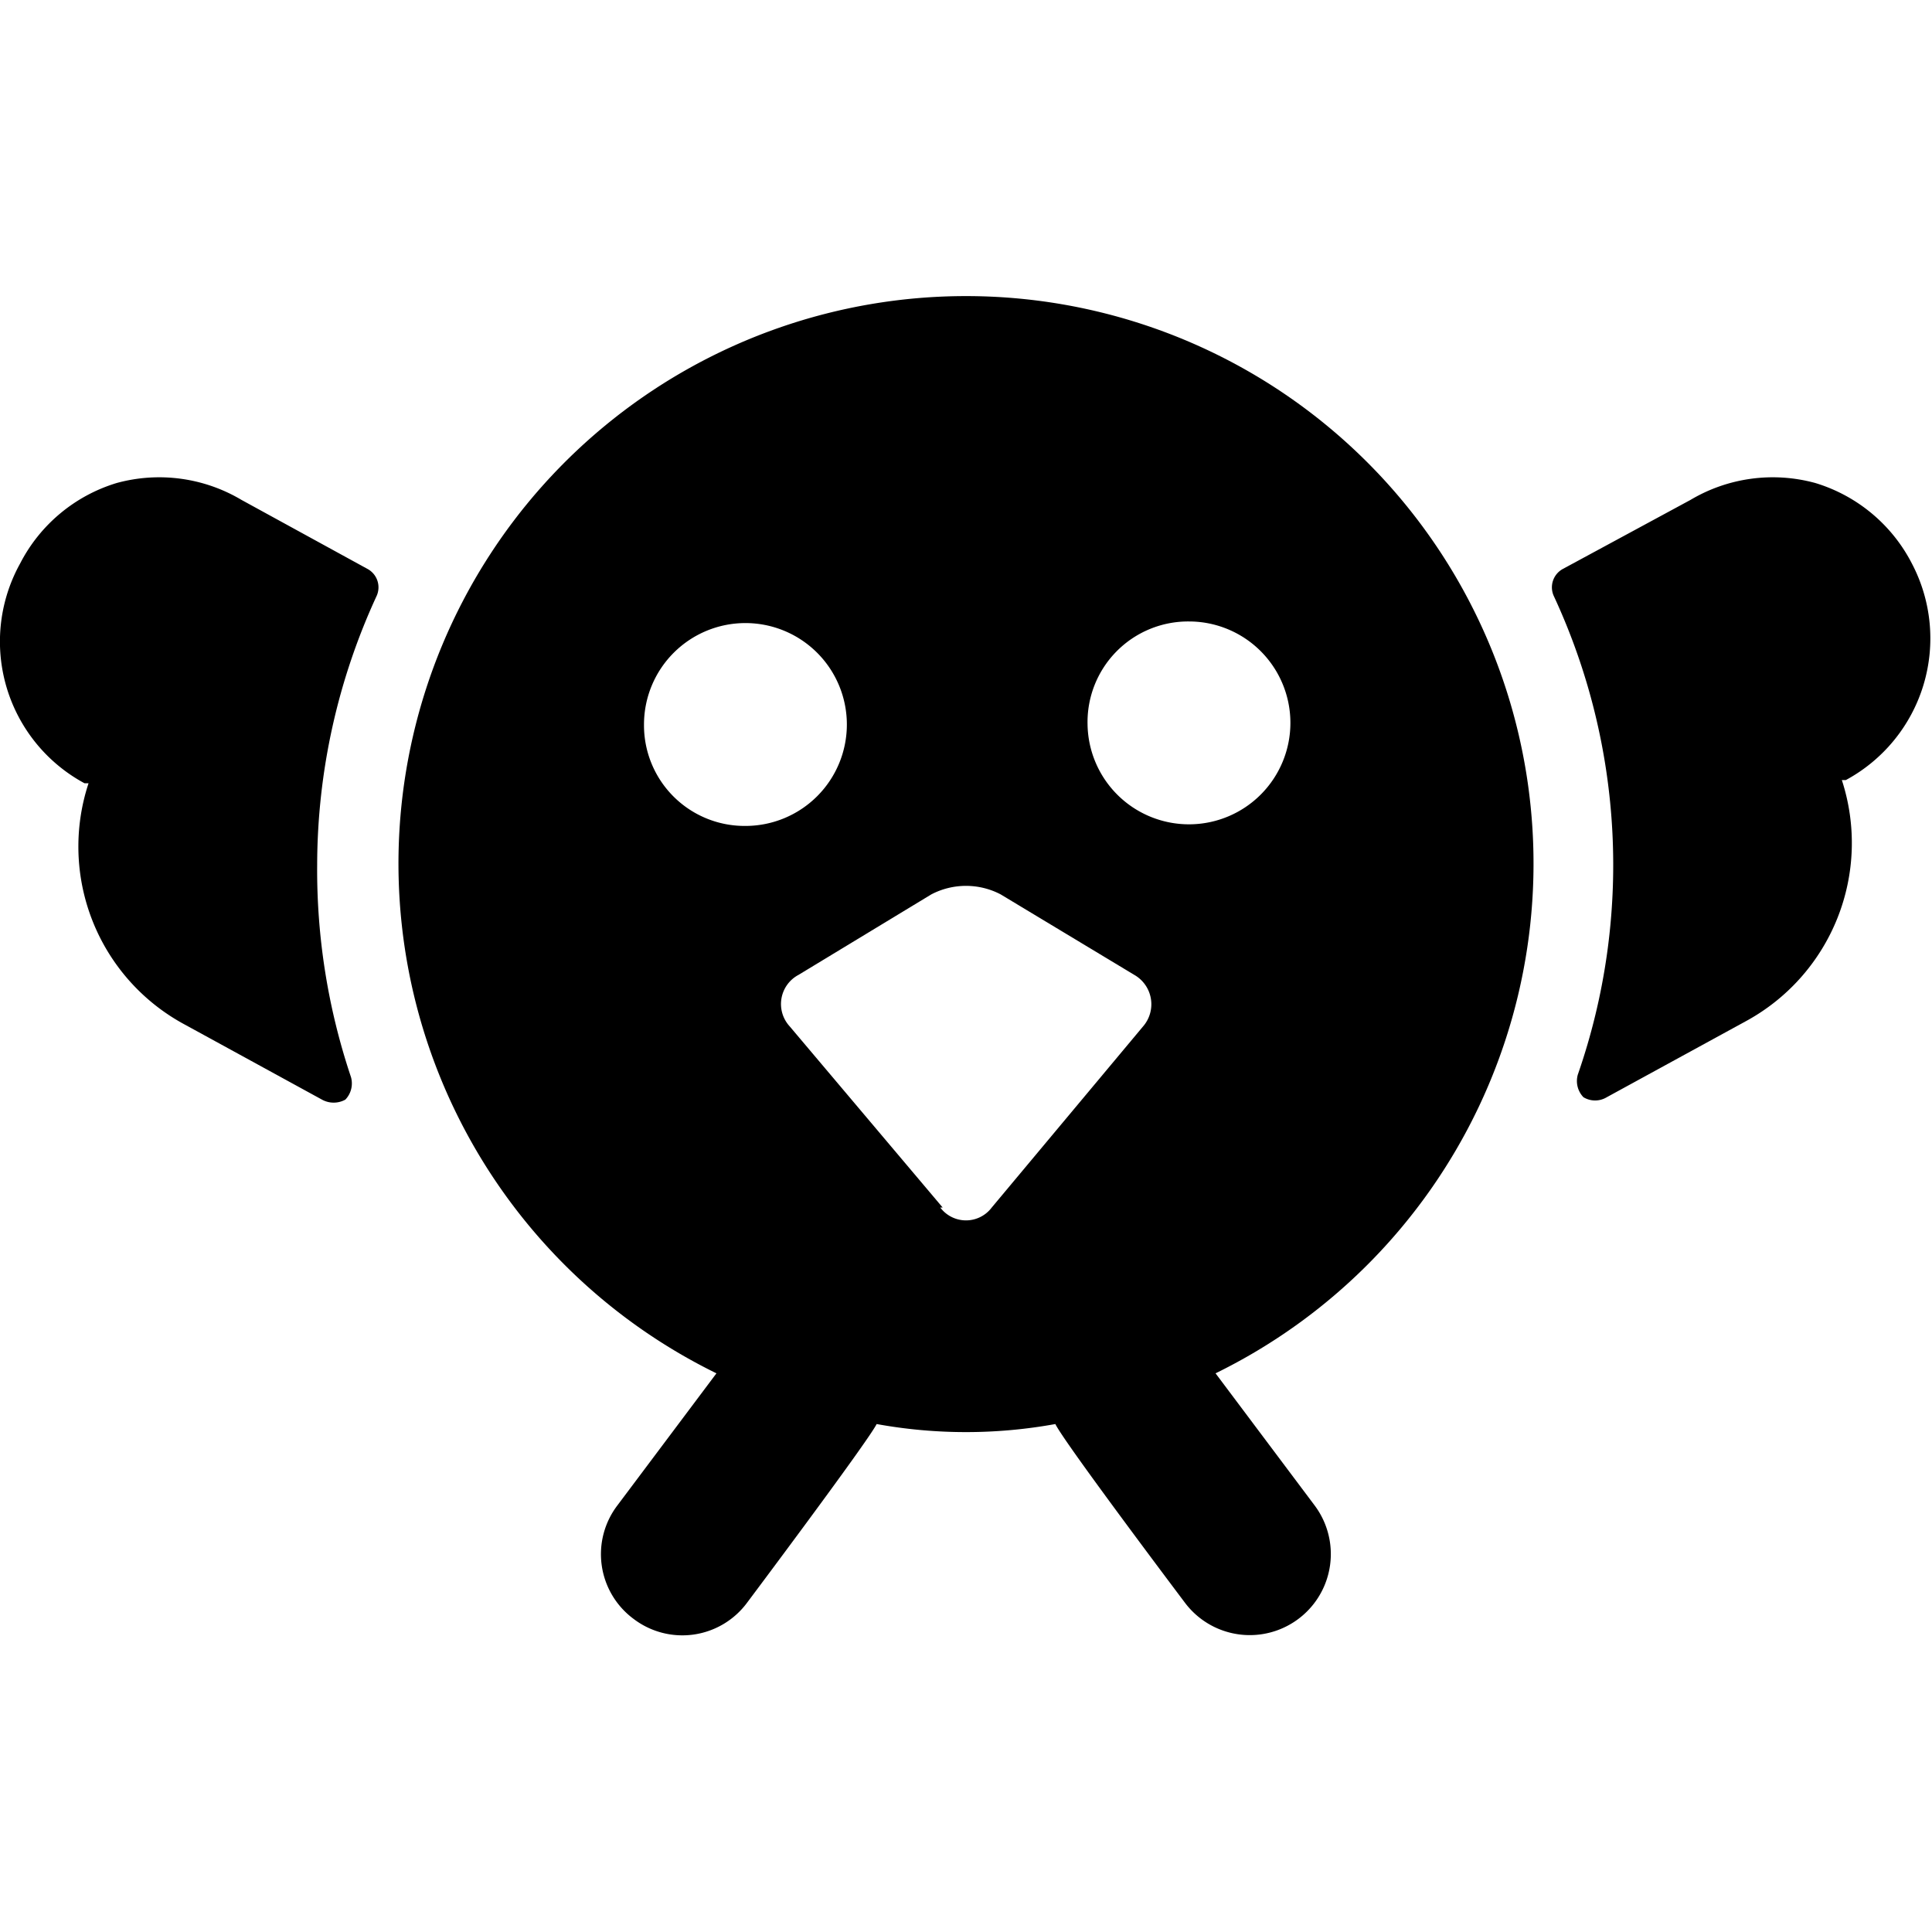
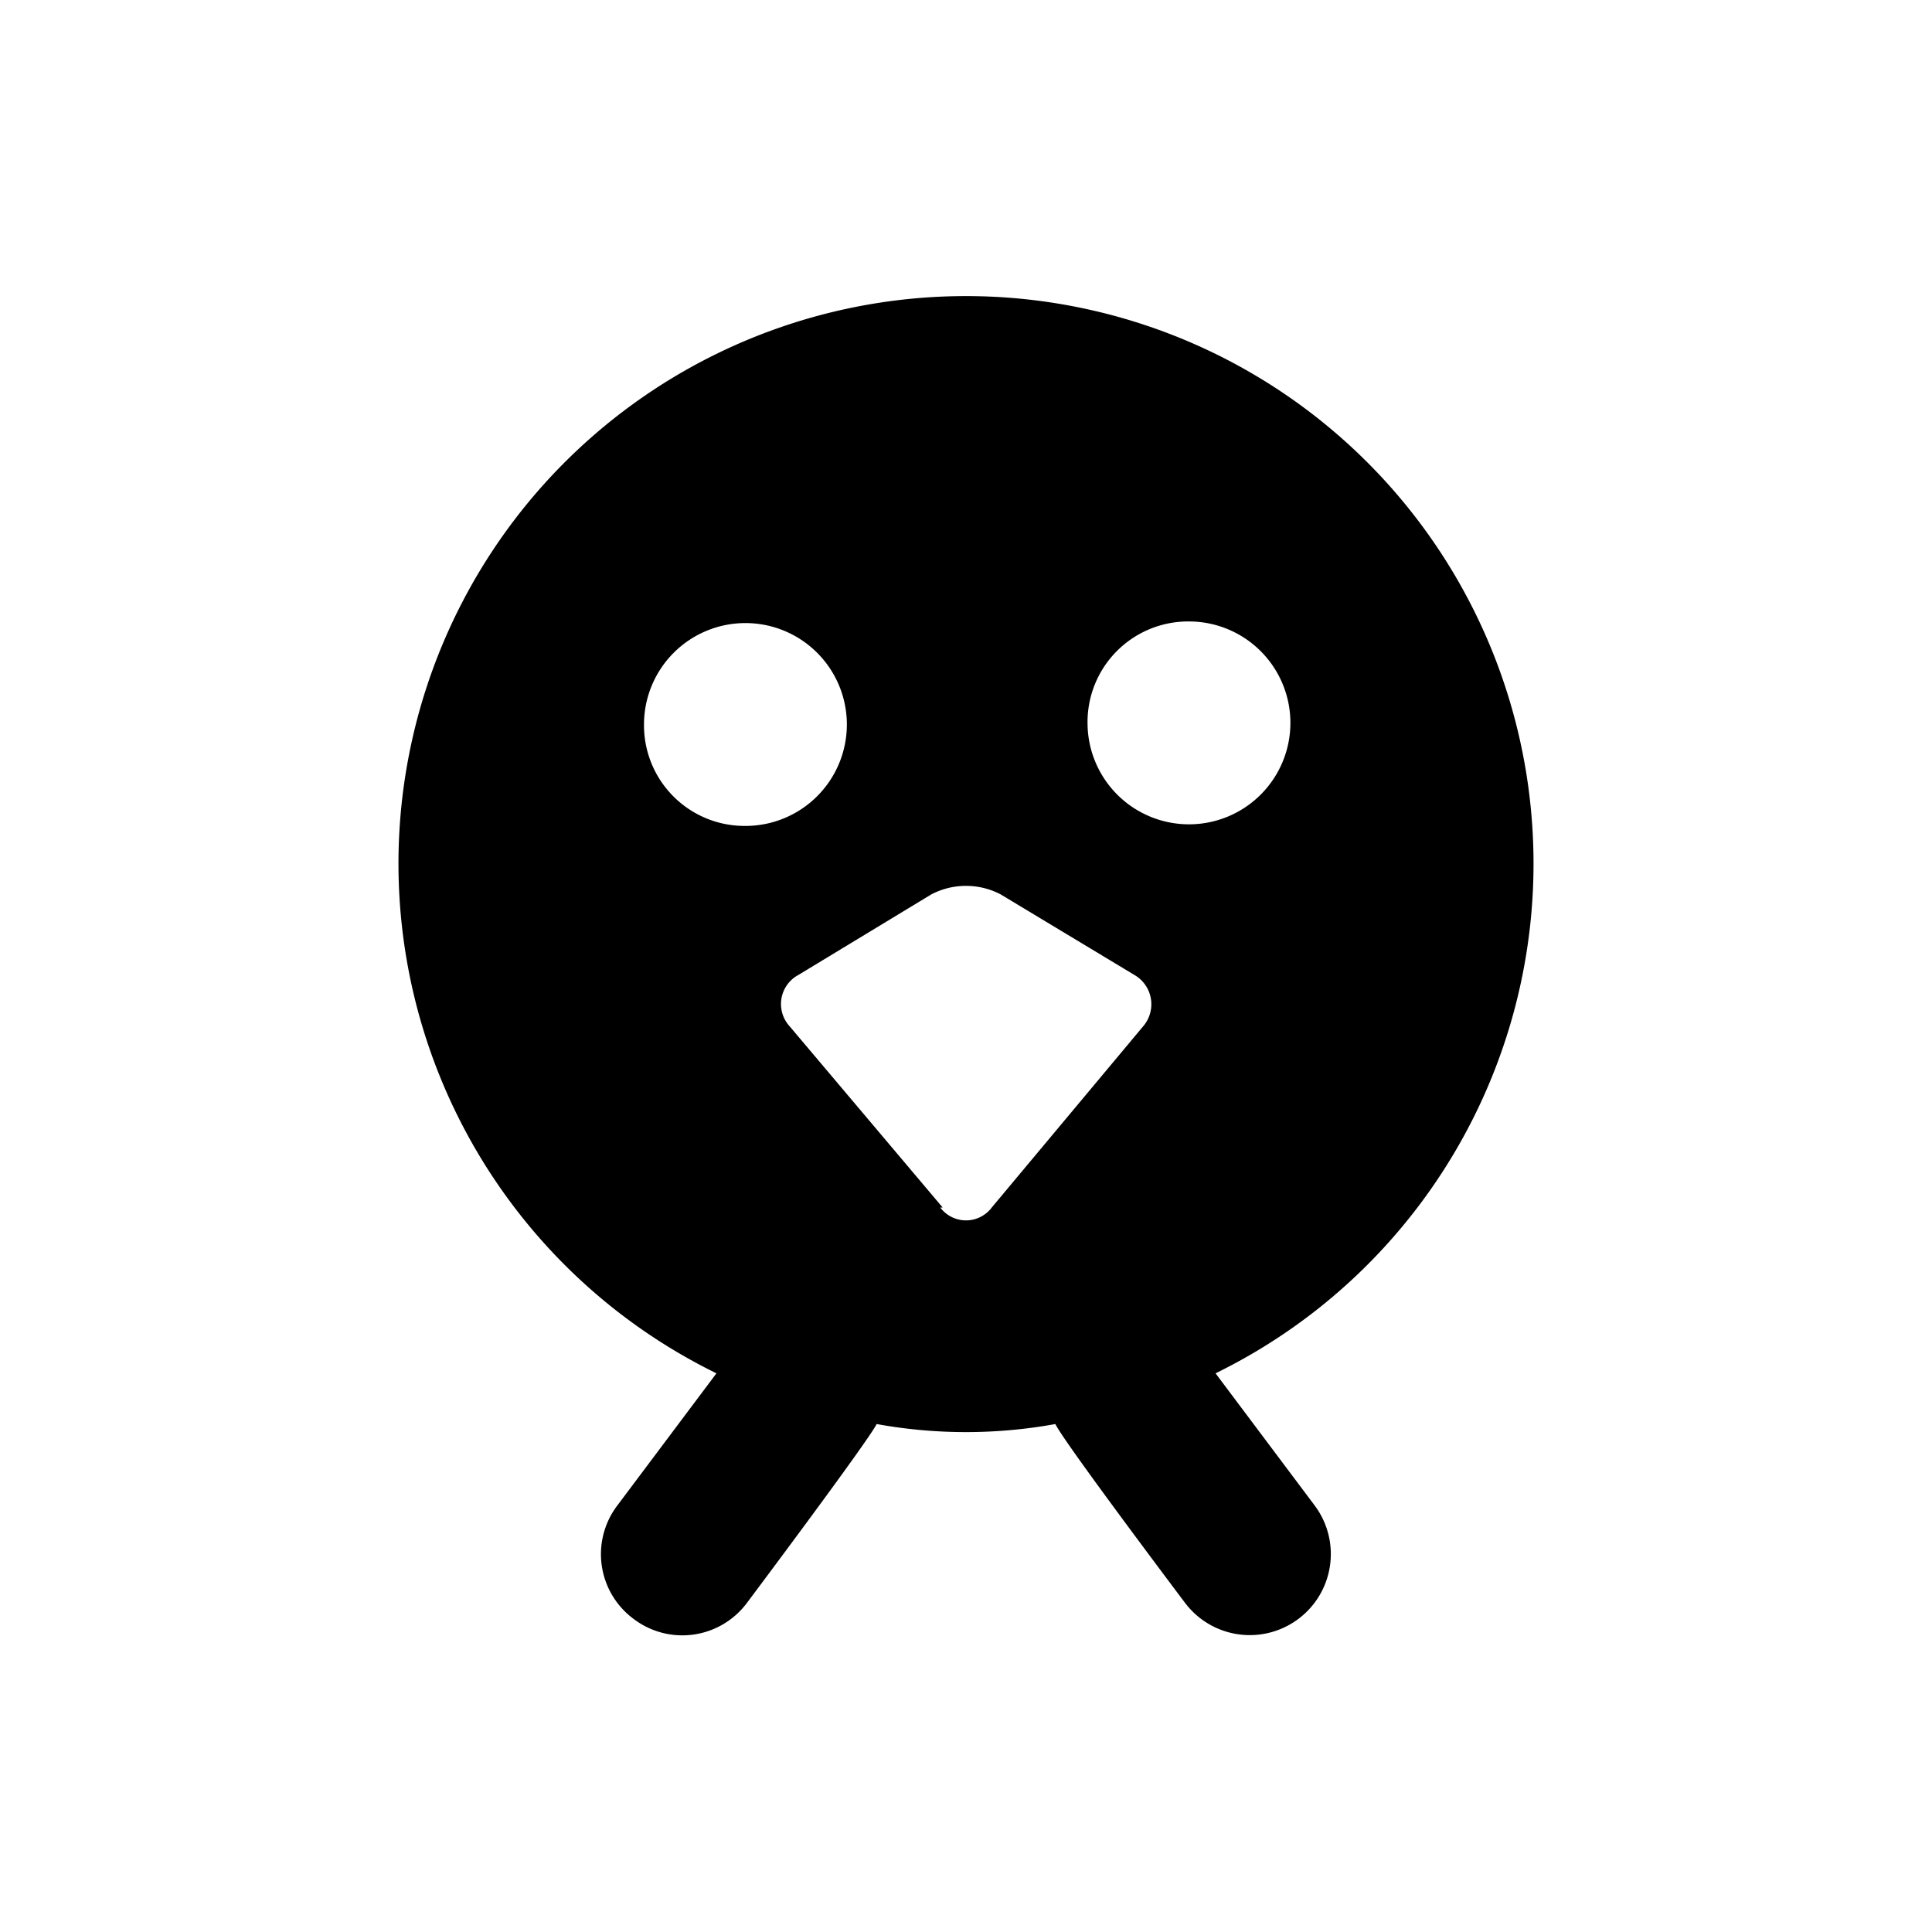
<svg xmlns="http://www.w3.org/2000/svg" viewBox="0 0 24 24">
  <g>
-     <path d="M3.94 10.74a8 8 0 0 1 0.74 -3.34 0.26 0.26 0 0 0 -0.11 -0.33L3 6.21A2 2 0 0 0 1.45 6a2 2 0 0 0 -1.2 1 2 2 0 0 0 0.8 2.73l0.05 0a2.51 2.51 0 0 0 1.2 3l1.7 0.93a0.3 0.3 0 0 0 0.29 0 0.29 0.29 0 0 0 0.07 -0.28 8.08 8.08 0 0 1 -0.42 -2.64Z" fill="#000000" stroke-width="1" />
-     <path d="M23.75 7a2 2 0 0 0 -1.2 -1 2 2 0 0 0 -1.55 0.21l-1.59 0.86a0.26 0.26 0 0 0 -0.11 0.33 7.93 7.93 0 0 1 0.3 5.95 0.29 0.29 0 0 0 0.07 0.28 0.28 0.28 0 0 0 0.29 0l1.72 -0.94a2.52 2.52 0 0 0 1.2 -3l0.05 0A2 2 0 0 0 23.75 7Z" fill="#000000" stroke-width="1" />
    <path d="M15.1 17.06a7.05 7.05 0 1 0 -6.2 0L7.67 18.7a1 1 0 0 0 0.2 1.41 1 1 0 0 0 1.41 -0.2s1.5 -2 1.61 -2.22a6.21 6.21 0 0 0 2.22 0c0.11 0.23 1.61 2.22 1.61 2.22a1 1 0 0 0 1.61 -1.21Zm-0.33 -9.34A1.26 1.26 0 1 1 13.51 9a1.25 1.25 0 0 1 1.26 -1.28ZM8 9a1.26 1.26 0 1 1 1.26 1.26A1.25 1.25 0 0 1 8 9Zm3.71 6 -1.9 -2.25a0.41 0.41 0 0 1 0.11 -0.64l1.65 -1a0.93 0.93 0 0 1 0.86 0l1.66 1a0.42 0.42 0 0 1 0.11 0.64L12.32 15a0.4 0.4 0 0 1 -0.64 0Z" fill="#000000" stroke-width="1" />
  </g>
</svg>